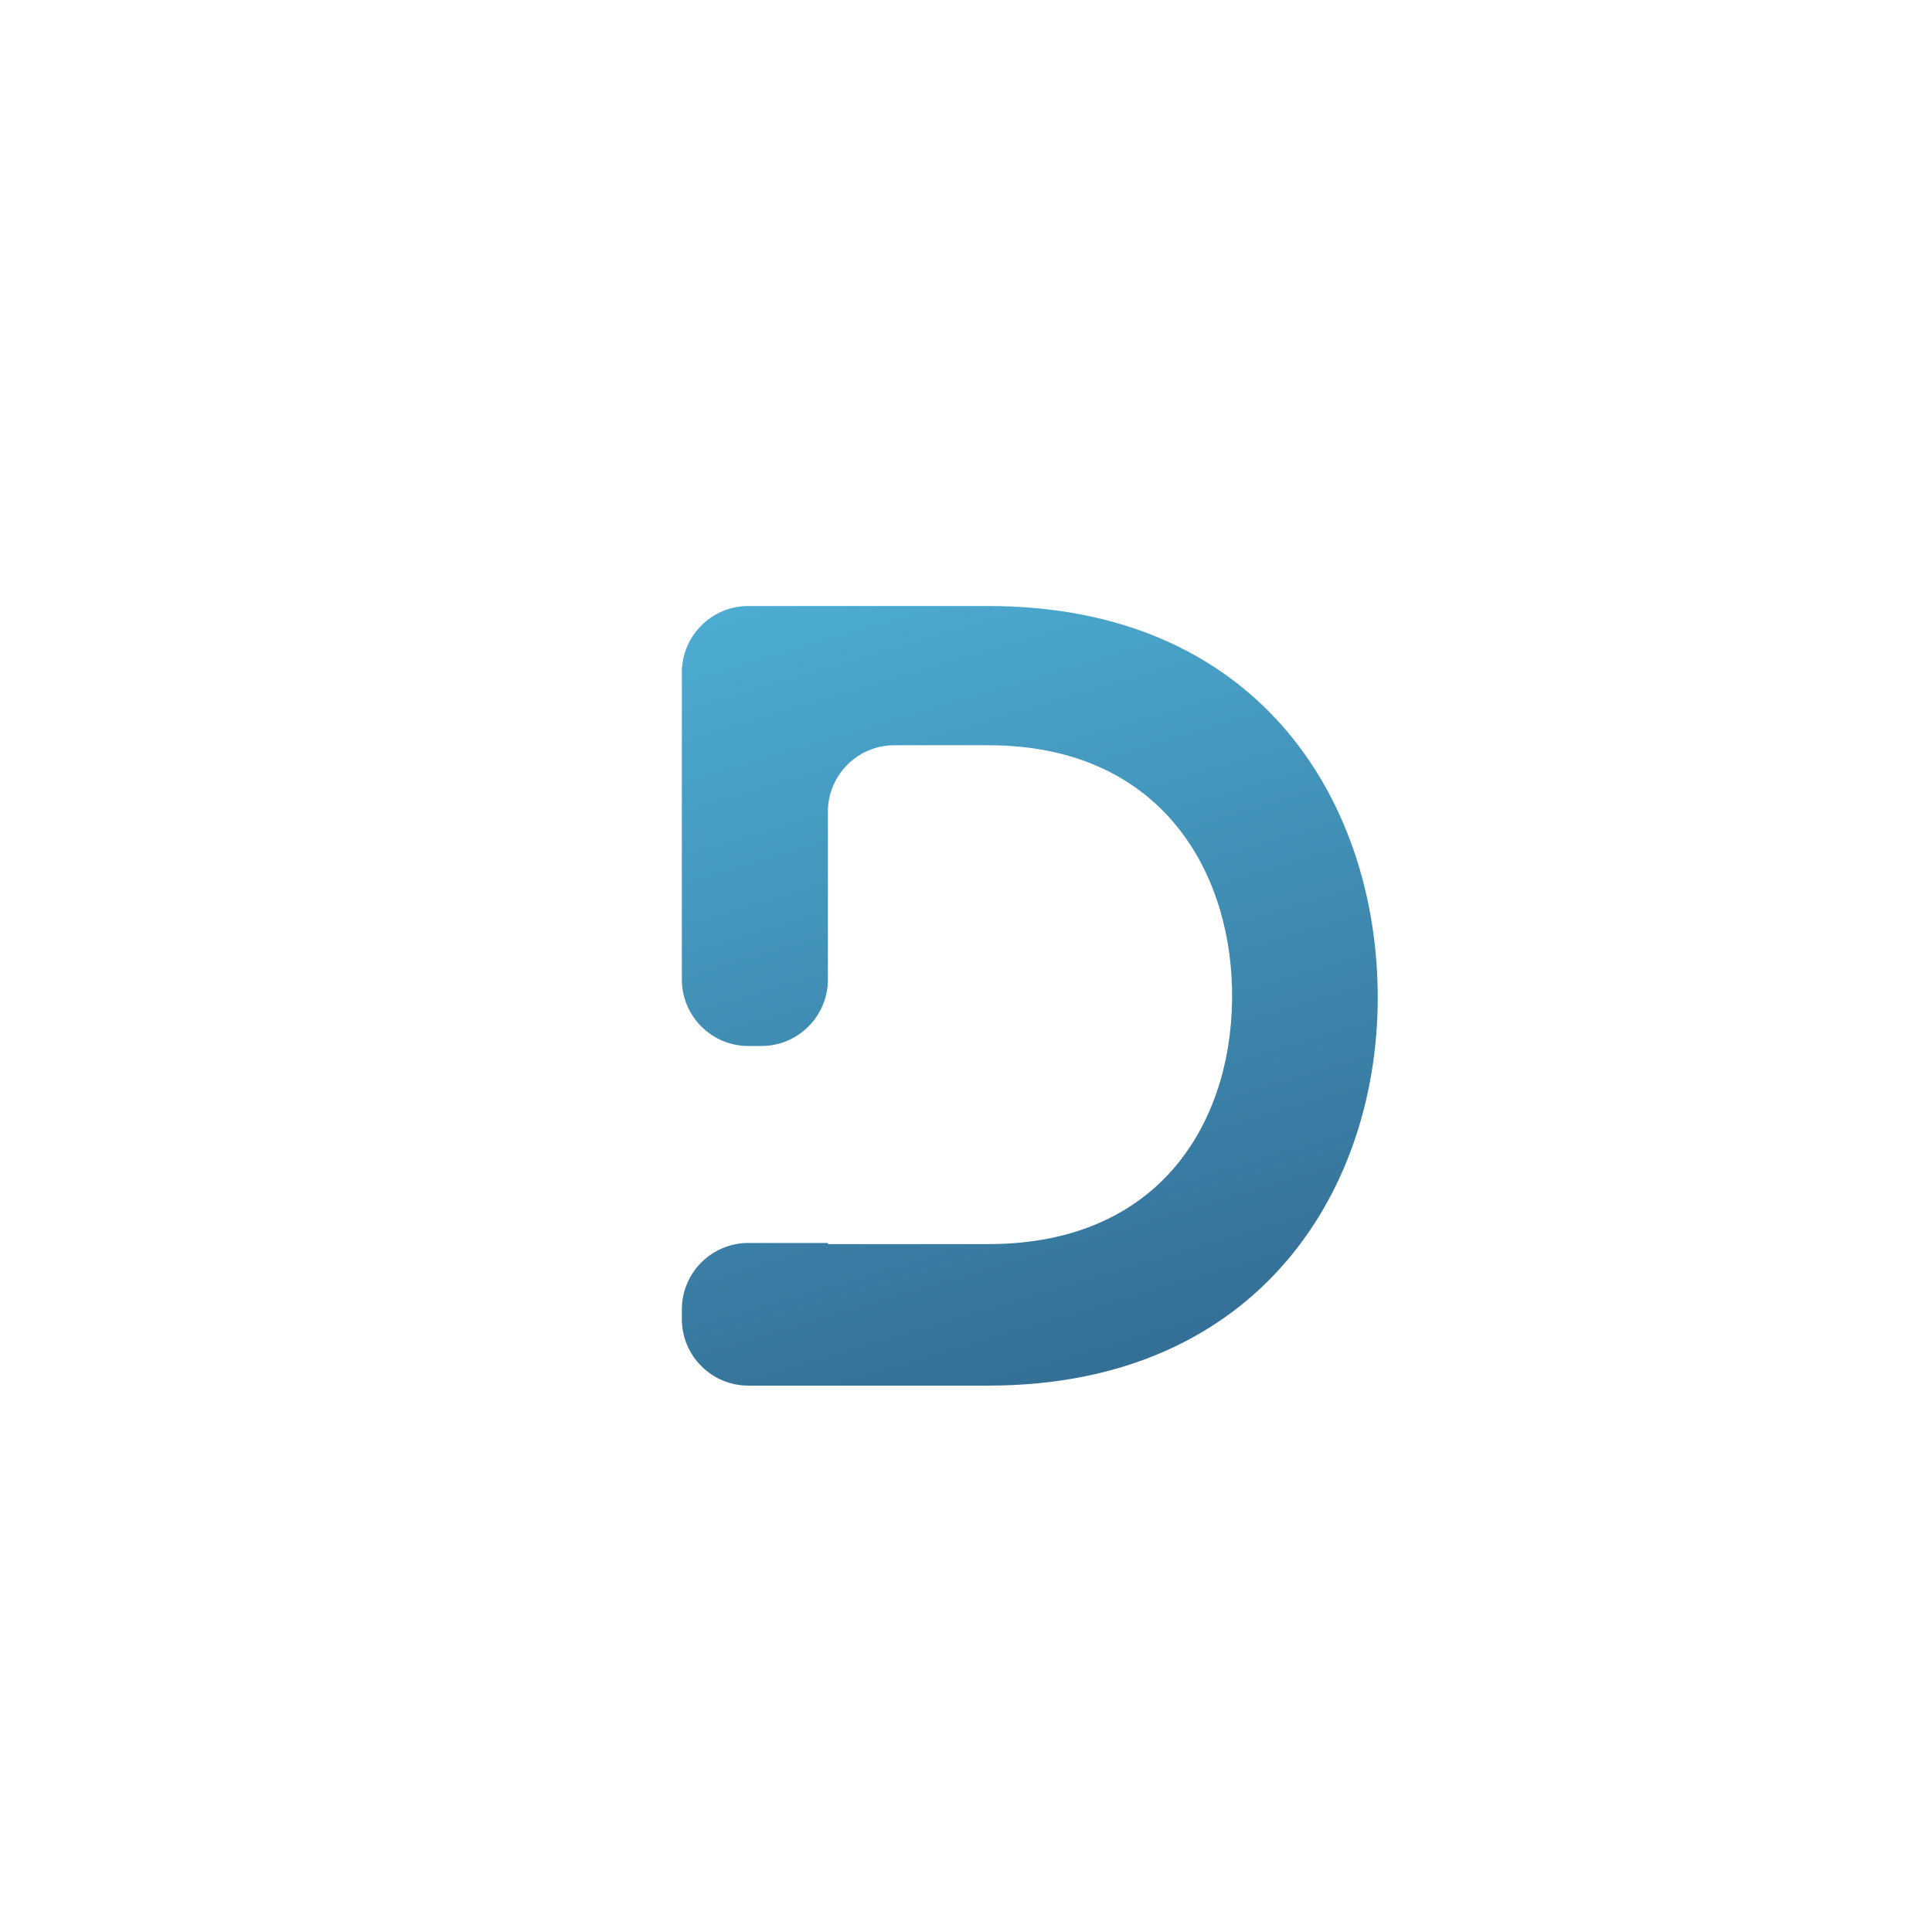
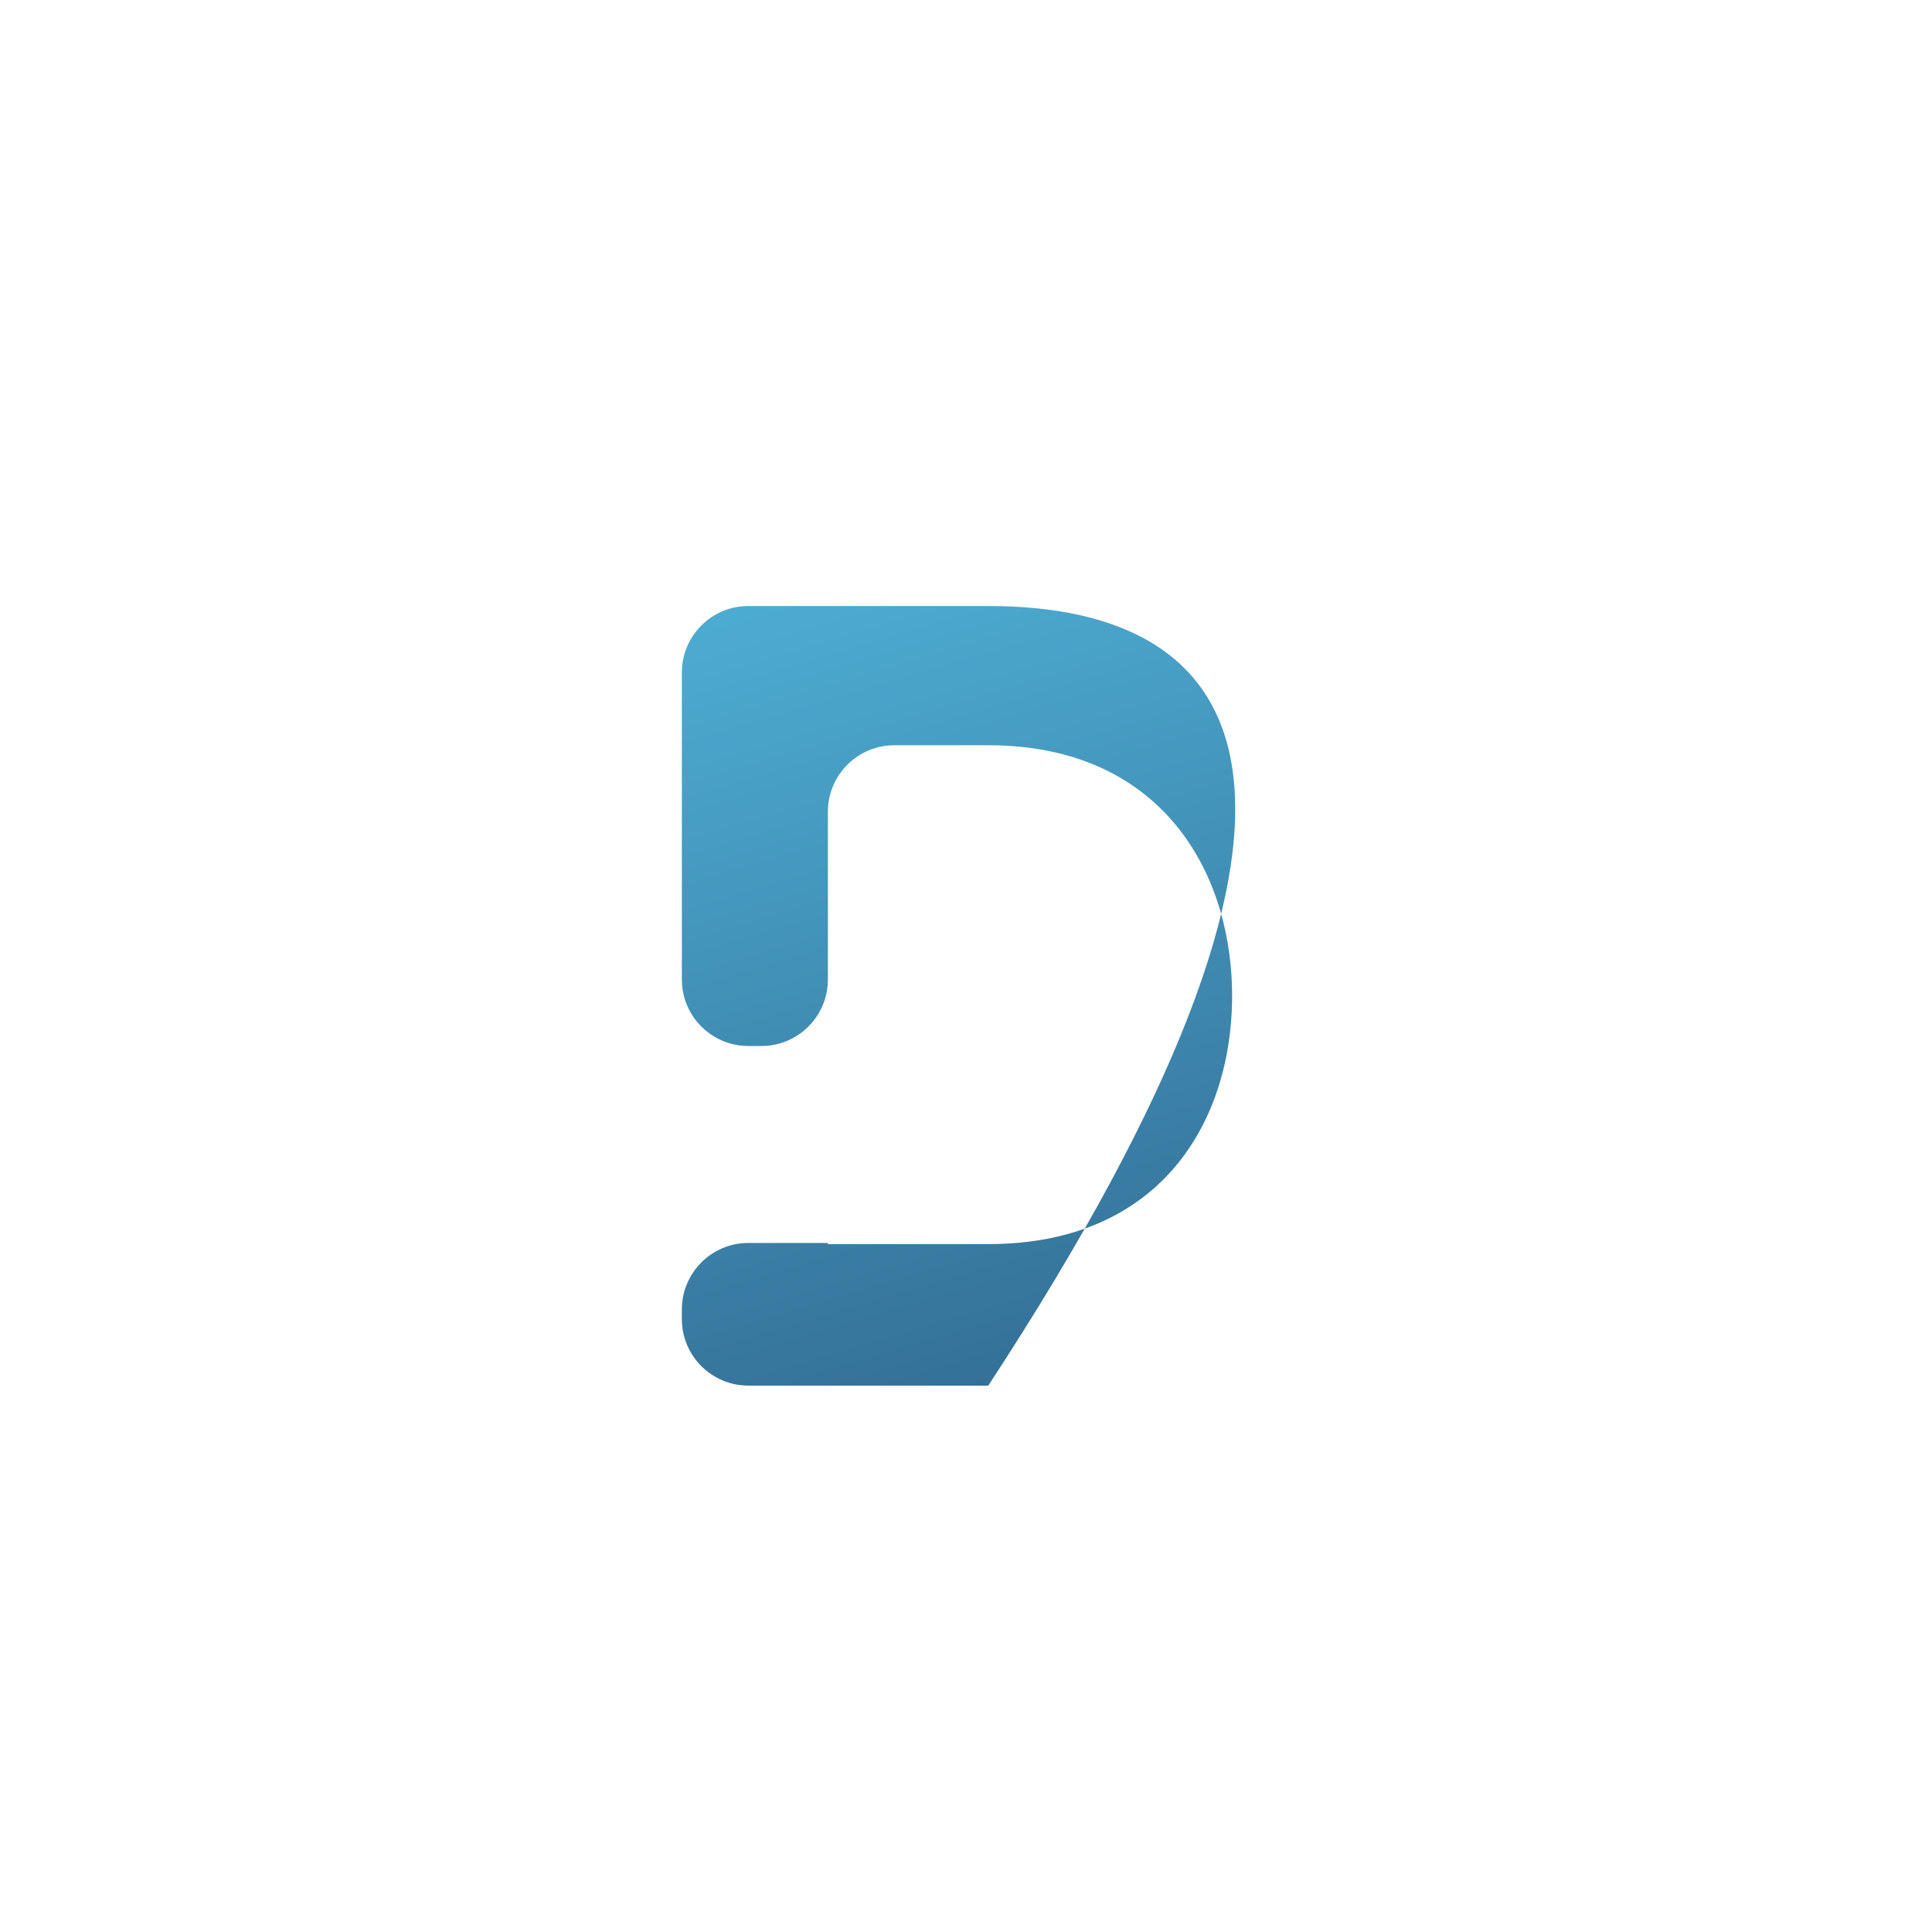
<svg xmlns="http://www.w3.org/2000/svg" version="1.1" x="0px" y="0px" viewBox="0 0 512 512" style="enable-background:new 0 0 512 512;" xml:space="preserve">
  <style type="text/css">
	.st0{fill:url(#SVGID_1_);}
</style>
  <g id="Layer_1">
</g>
  <g id="Layer_2">
    <linearGradient id="SVGID_1_" gradientUnits="userSpaceOnUse" x1="199.745" y1="461.288" x2="328.723" y2="26.767" gradientTransform="matrix(1 0 0 -1 0 514)">
      <stop offset="0" style="stop-color:#56C3E8" />
      <stop offset="0.24" style="stop-color:#4CAAD0" />
      <stop offset="0.73" style="stop-color:#336D94" />
      <stop offset="0.99" style="stop-color:#254B72" />
    </linearGradient>
-     <path class="st0" d="M261.9,160.6h-63.6c-9.7,0-17.6,7.9-17.6,17.6v81.4c0,9.7,7.9,17.6,17.6,17.6h3.5c9.7,0,17.6-7.9,17.6-17.6   v-44.5c0-9.7,7.9-17.6,17.6-17.6h24.9c44.8,0,63.8,32.1,64.6,64.3c0.8,33.7-17.7,67.9-64.6,67.9h-42.5v-0.3h-21.1   c-9.7,0-17.6,7.9-17.6,17.6v2.6c0,9.7,7.9,17.6,17.6,17.6h63.6c72.2,0,104.1-52.9,103.2-105C364.2,211.1,332.7,160.6,261.9,160.6   L261.9,160.6z" />
+     <path class="st0" d="M261.9,160.6h-63.6c-9.7,0-17.6,7.9-17.6,17.6v81.4c0,9.7,7.9,17.6,17.6,17.6h3.5c9.7,0,17.6-7.9,17.6-17.6   v-44.5c0-9.7,7.9-17.6,17.6-17.6h24.9c44.8,0,63.8,32.1,64.6,64.3c0.8,33.7-17.7,67.9-64.6,67.9h-42.5v-0.3h-21.1   c-9.7,0-17.6,7.9-17.6,17.6v2.6c0,9.7,7.9,17.6,17.6,17.6h63.6C364.2,211.1,332.7,160.6,261.9,160.6   L261.9,160.6z" />
  </g>
</svg>